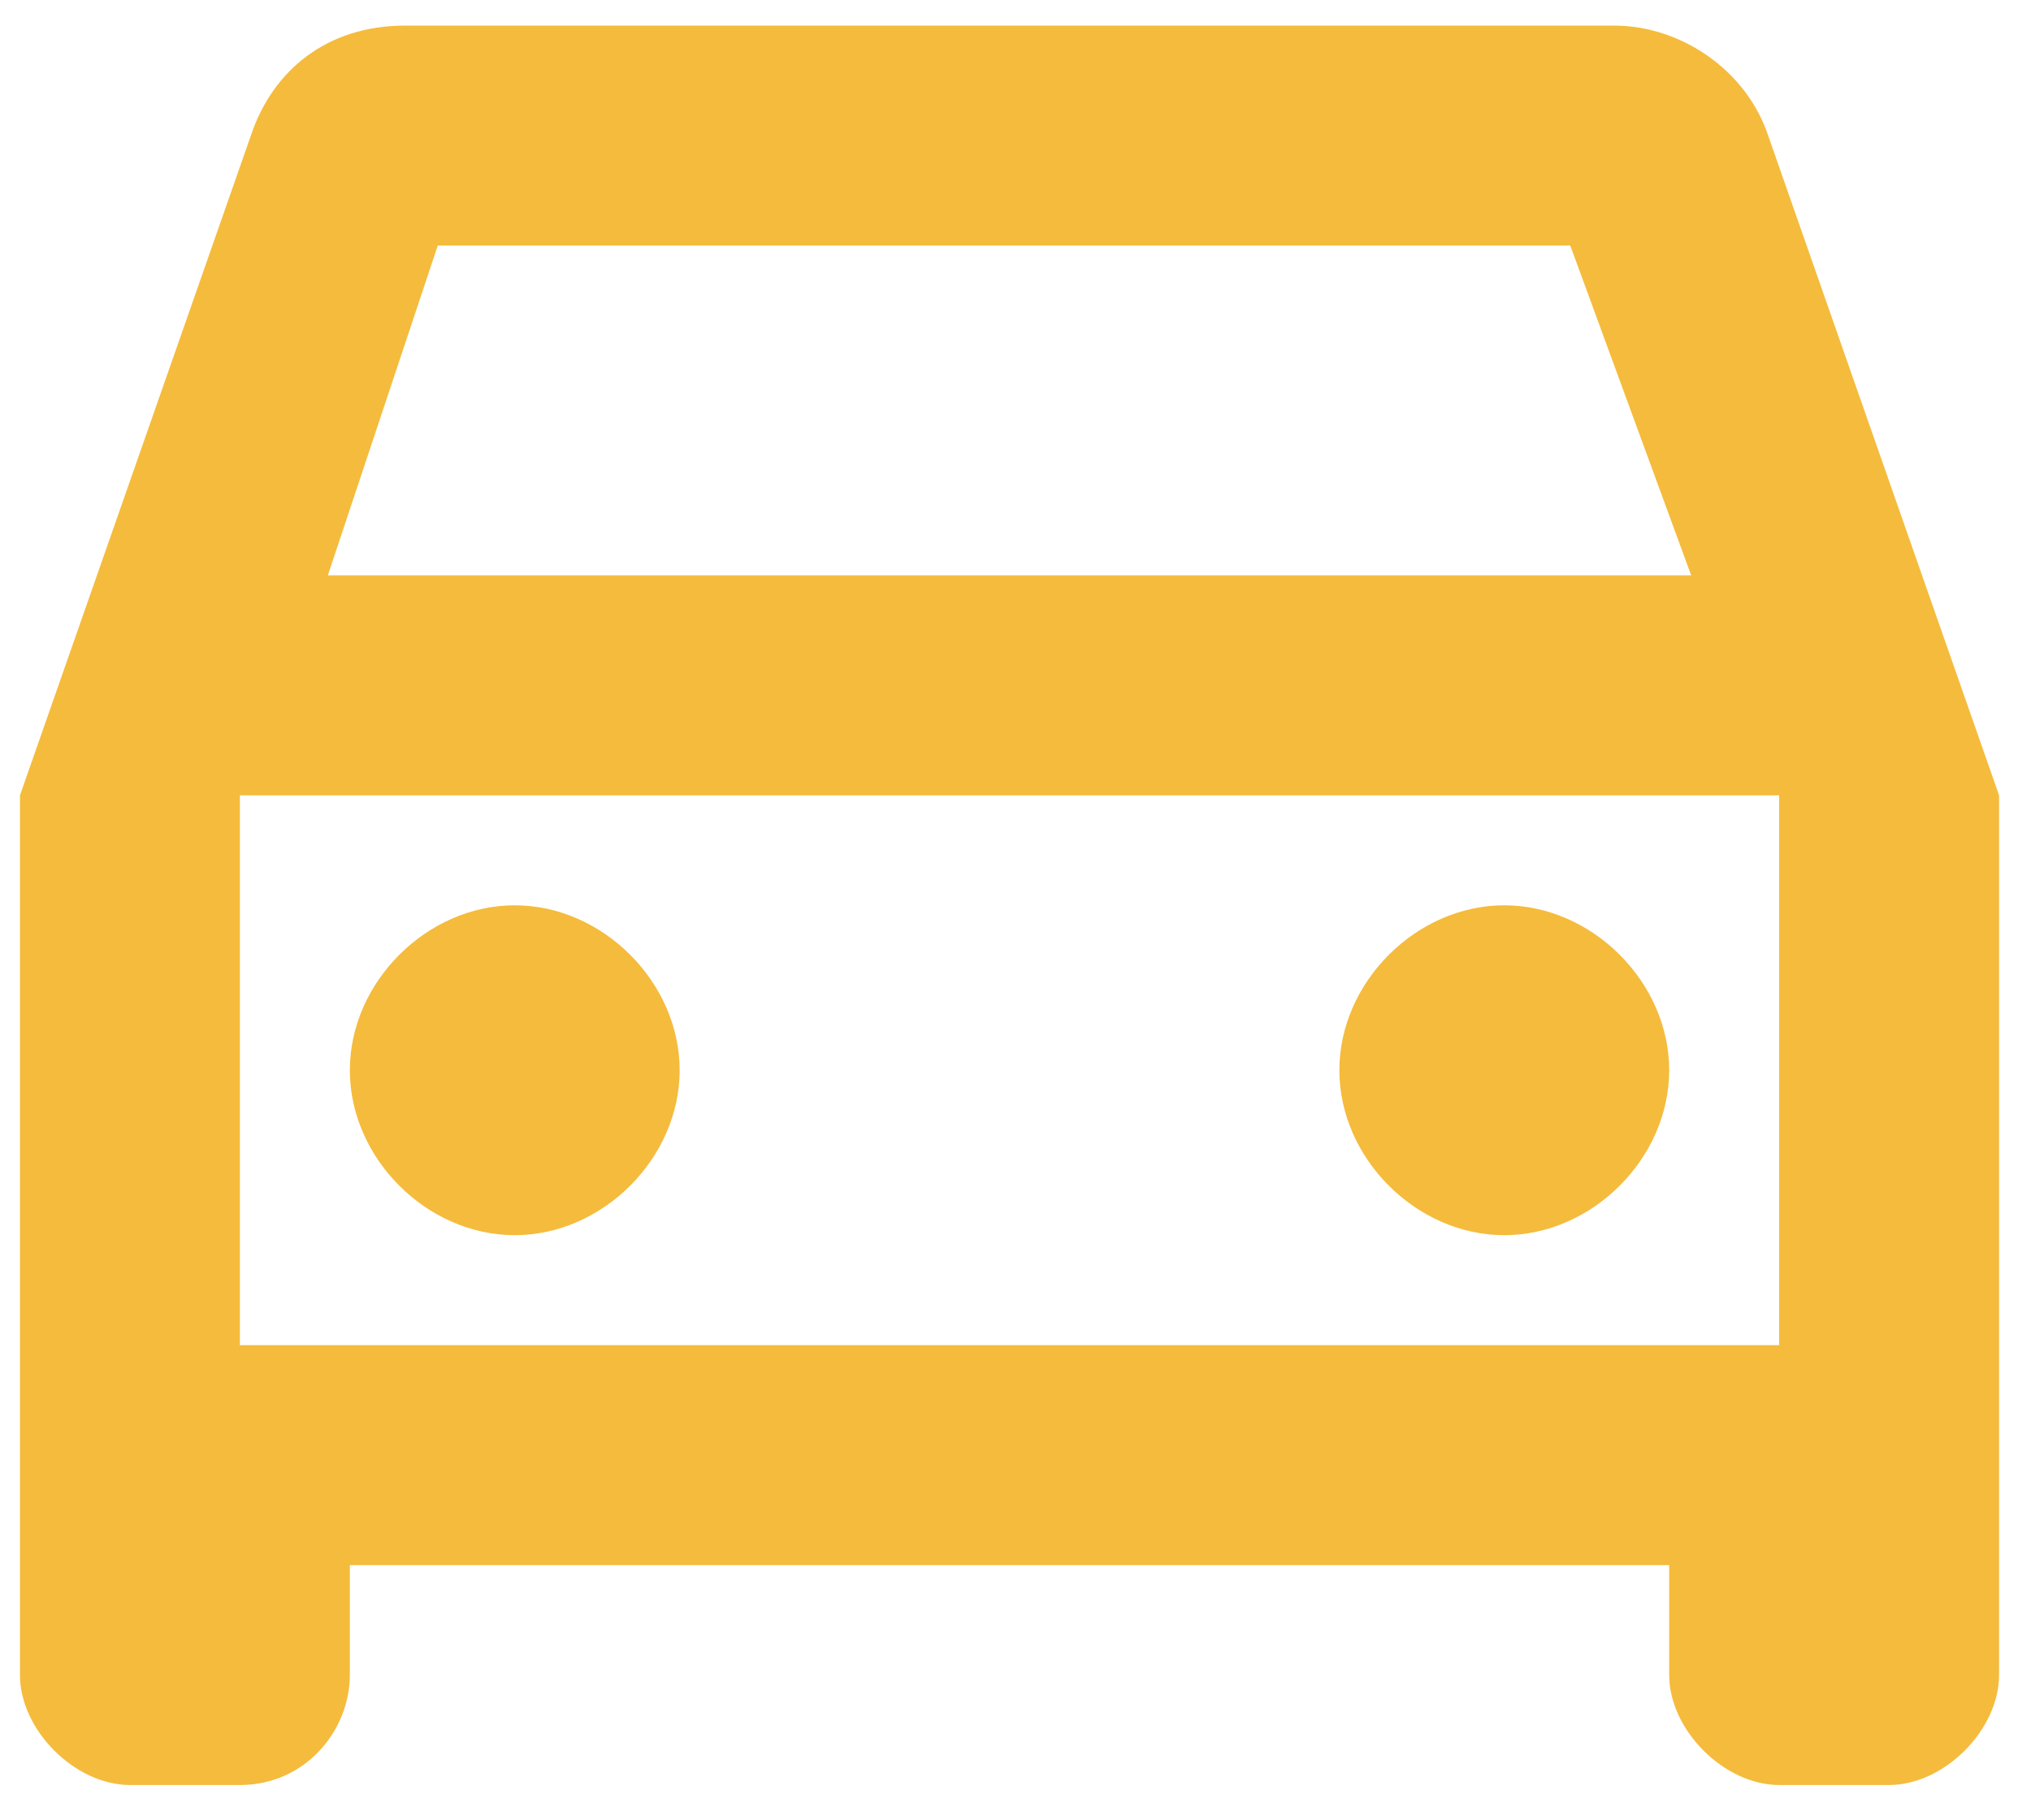
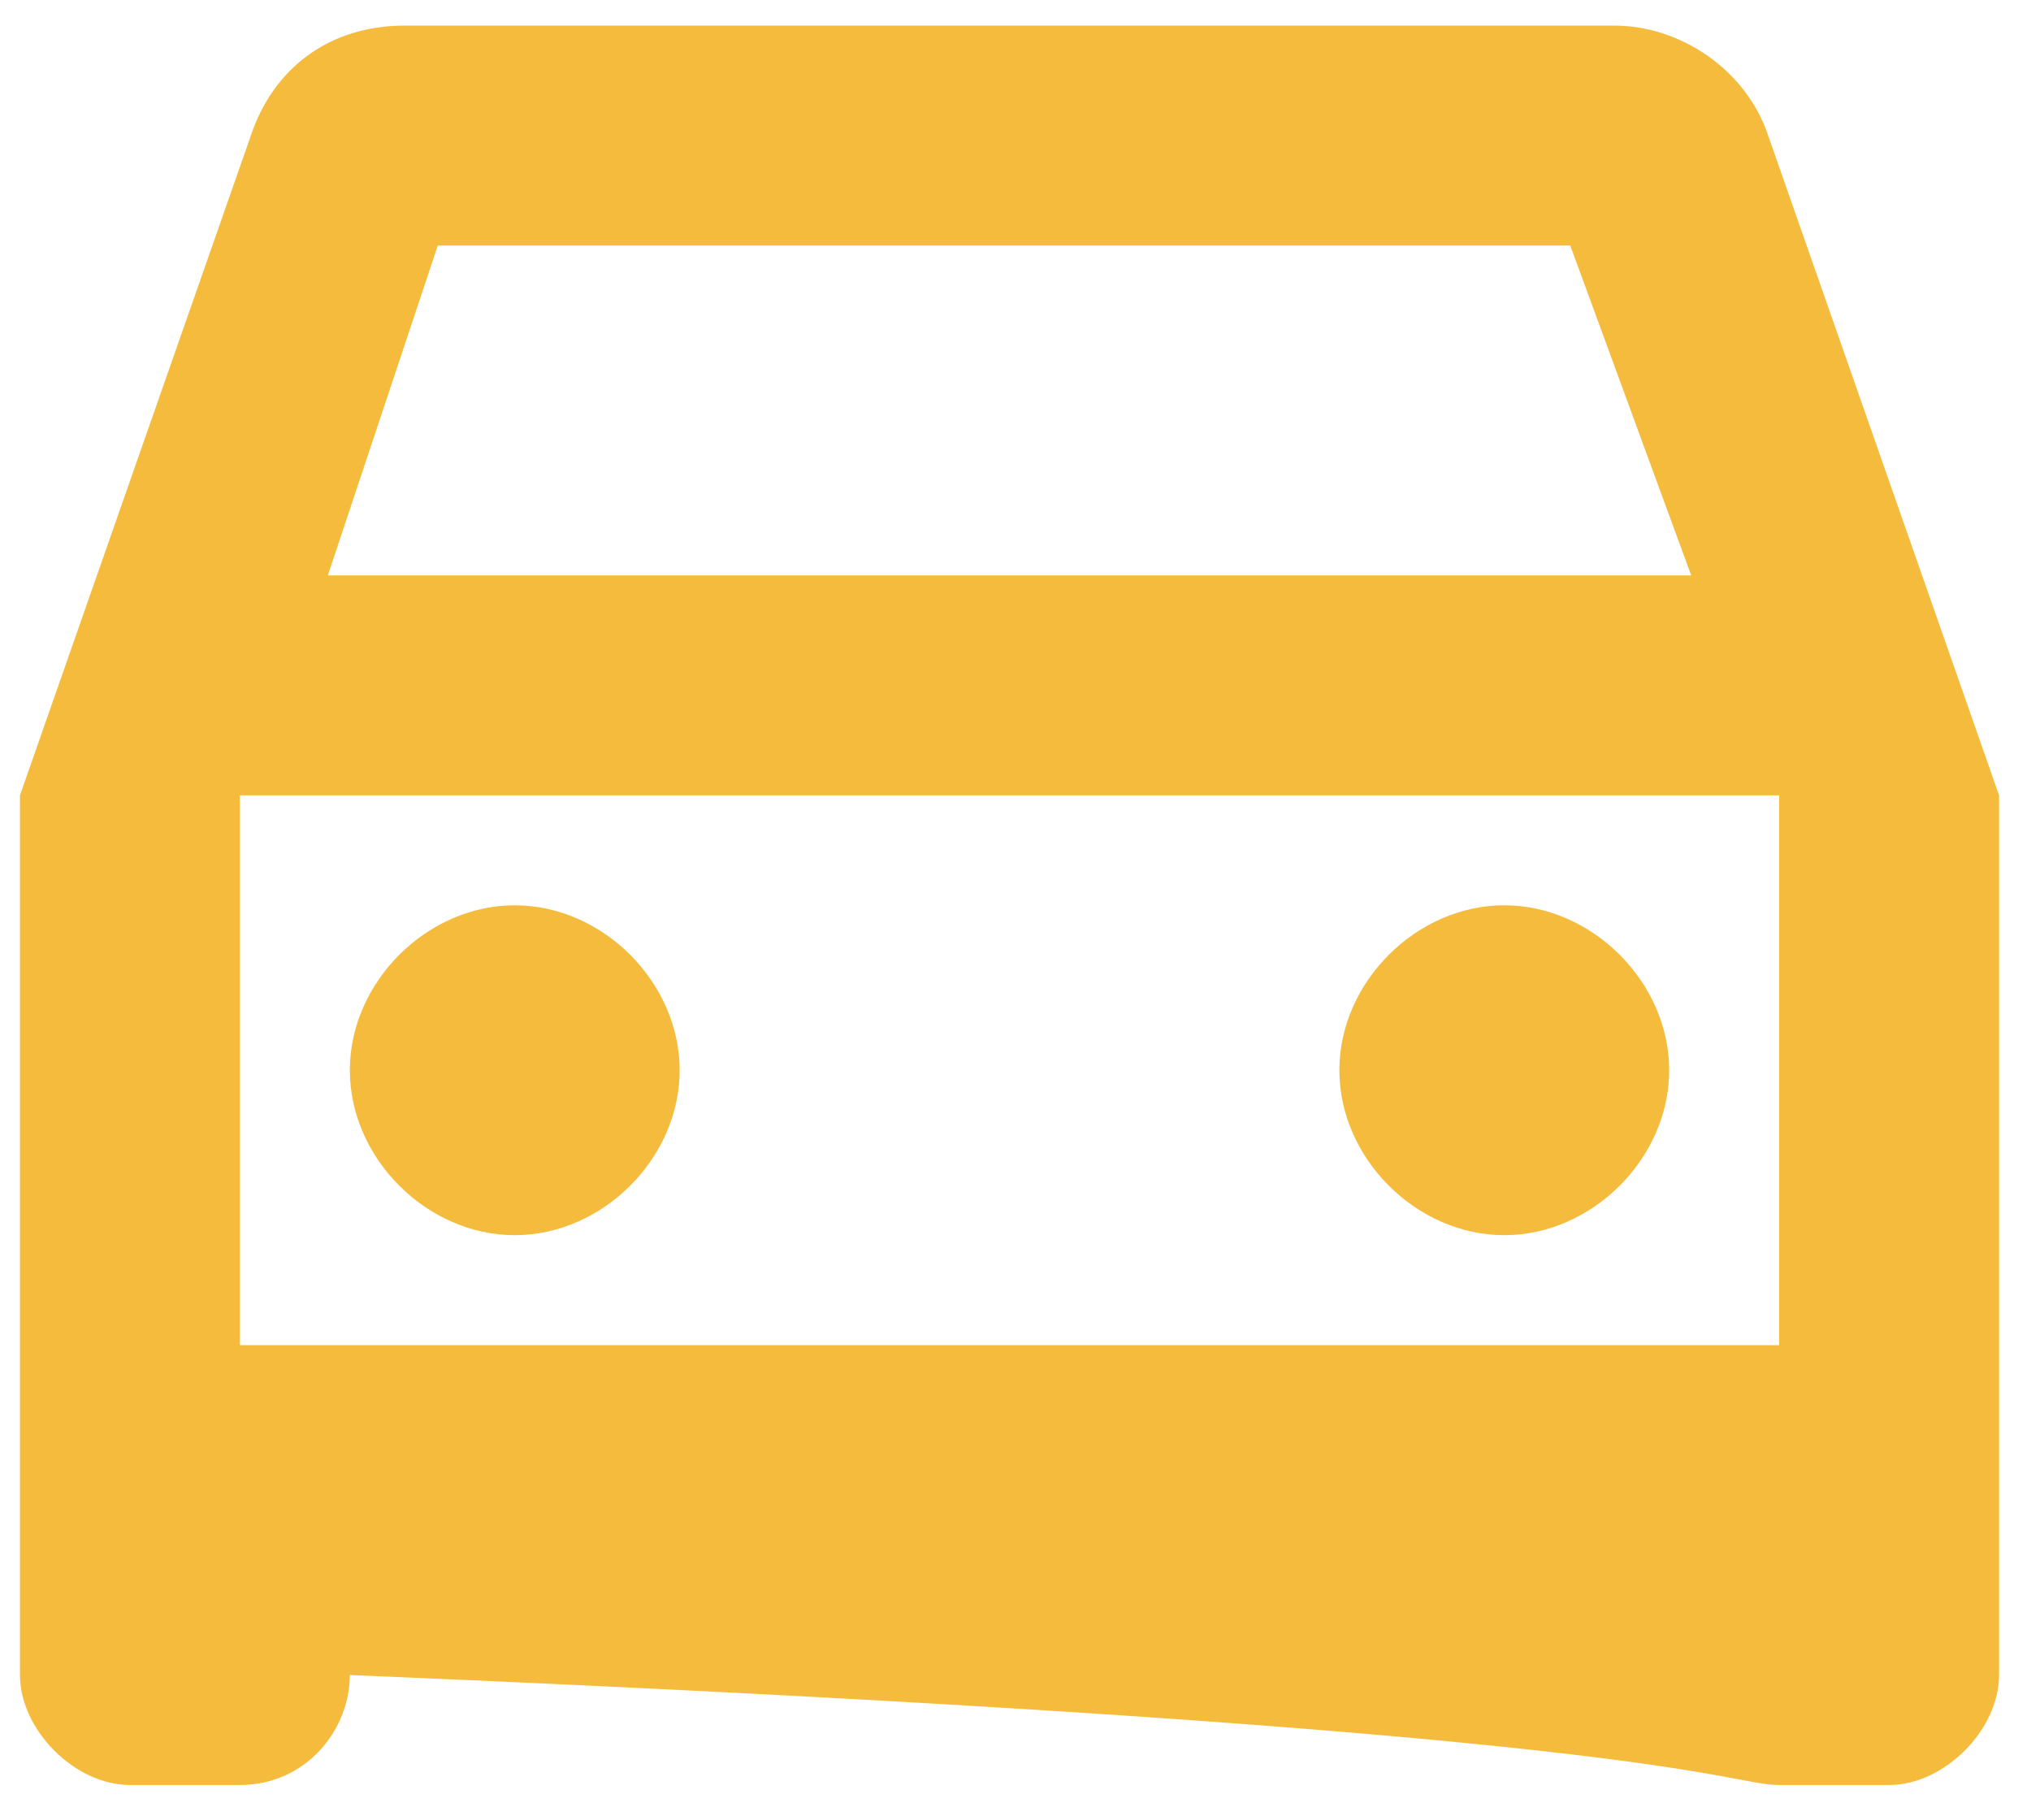
<svg xmlns="http://www.w3.org/2000/svg" width="48" height="43" viewBox="0 0 48 43" fill="none">
-   <path d="M41.788 3.203C41.268 1.644 39.709 0.605 38.15 0.605H9.567C7.748 0.605 6.449 1.644 5.929 3.203L0.472 18.794V39.582C0.472 40.881 1.771 42.181 3.071 42.181H5.669C7.228 42.181 8.268 40.881 8.268 39.582V36.984H39.449V39.582C39.449 40.881 40.749 42.181 42.048 42.181H44.646C45.946 42.181 47.245 40.881 47.245 39.582V18.794L41.788 3.203ZM10.346 5.802H37.111L39.969 13.597H7.748L10.346 5.802ZM42.048 31.787H5.669V18.794H42.048V31.787ZM12.165 21.393C14.244 21.393 16.063 23.212 16.063 25.291C16.063 27.369 14.244 29.188 12.165 29.188C10.086 29.188 8.268 27.369 8.268 25.291C8.268 23.212 10.086 21.393 12.165 21.393ZM35.552 21.393C37.63 21.393 39.449 23.212 39.449 25.291C39.449 27.369 37.63 29.188 35.552 29.188C33.473 29.188 31.654 27.369 31.654 25.291C31.654 23.212 33.473 21.393 35.552 21.393Z" fill="#F5BB3C" />
+   <path d="M41.788 3.203C41.268 1.644 39.709 0.605 38.15 0.605H9.567C7.748 0.605 6.449 1.644 5.929 3.203L0.472 18.794V39.582C0.472 40.881 1.771 42.181 3.071 42.181H5.669C7.228 42.181 8.268 40.881 8.268 39.582V36.984V39.582C39.449 40.881 40.749 42.181 42.048 42.181H44.646C45.946 42.181 47.245 40.881 47.245 39.582V18.794L41.788 3.203ZM10.346 5.802H37.111L39.969 13.597H7.748L10.346 5.802ZM42.048 31.787H5.669V18.794H42.048V31.787ZM12.165 21.393C14.244 21.393 16.063 23.212 16.063 25.291C16.063 27.369 14.244 29.188 12.165 29.188C10.086 29.188 8.268 27.369 8.268 25.291C8.268 23.212 10.086 21.393 12.165 21.393ZM35.552 21.393C37.63 21.393 39.449 23.212 39.449 25.291C39.449 27.369 37.63 29.188 35.552 29.188C33.473 29.188 31.654 27.369 31.654 25.291C31.654 23.212 33.473 21.393 35.552 21.393Z" fill="#F5BB3C" />
</svg>